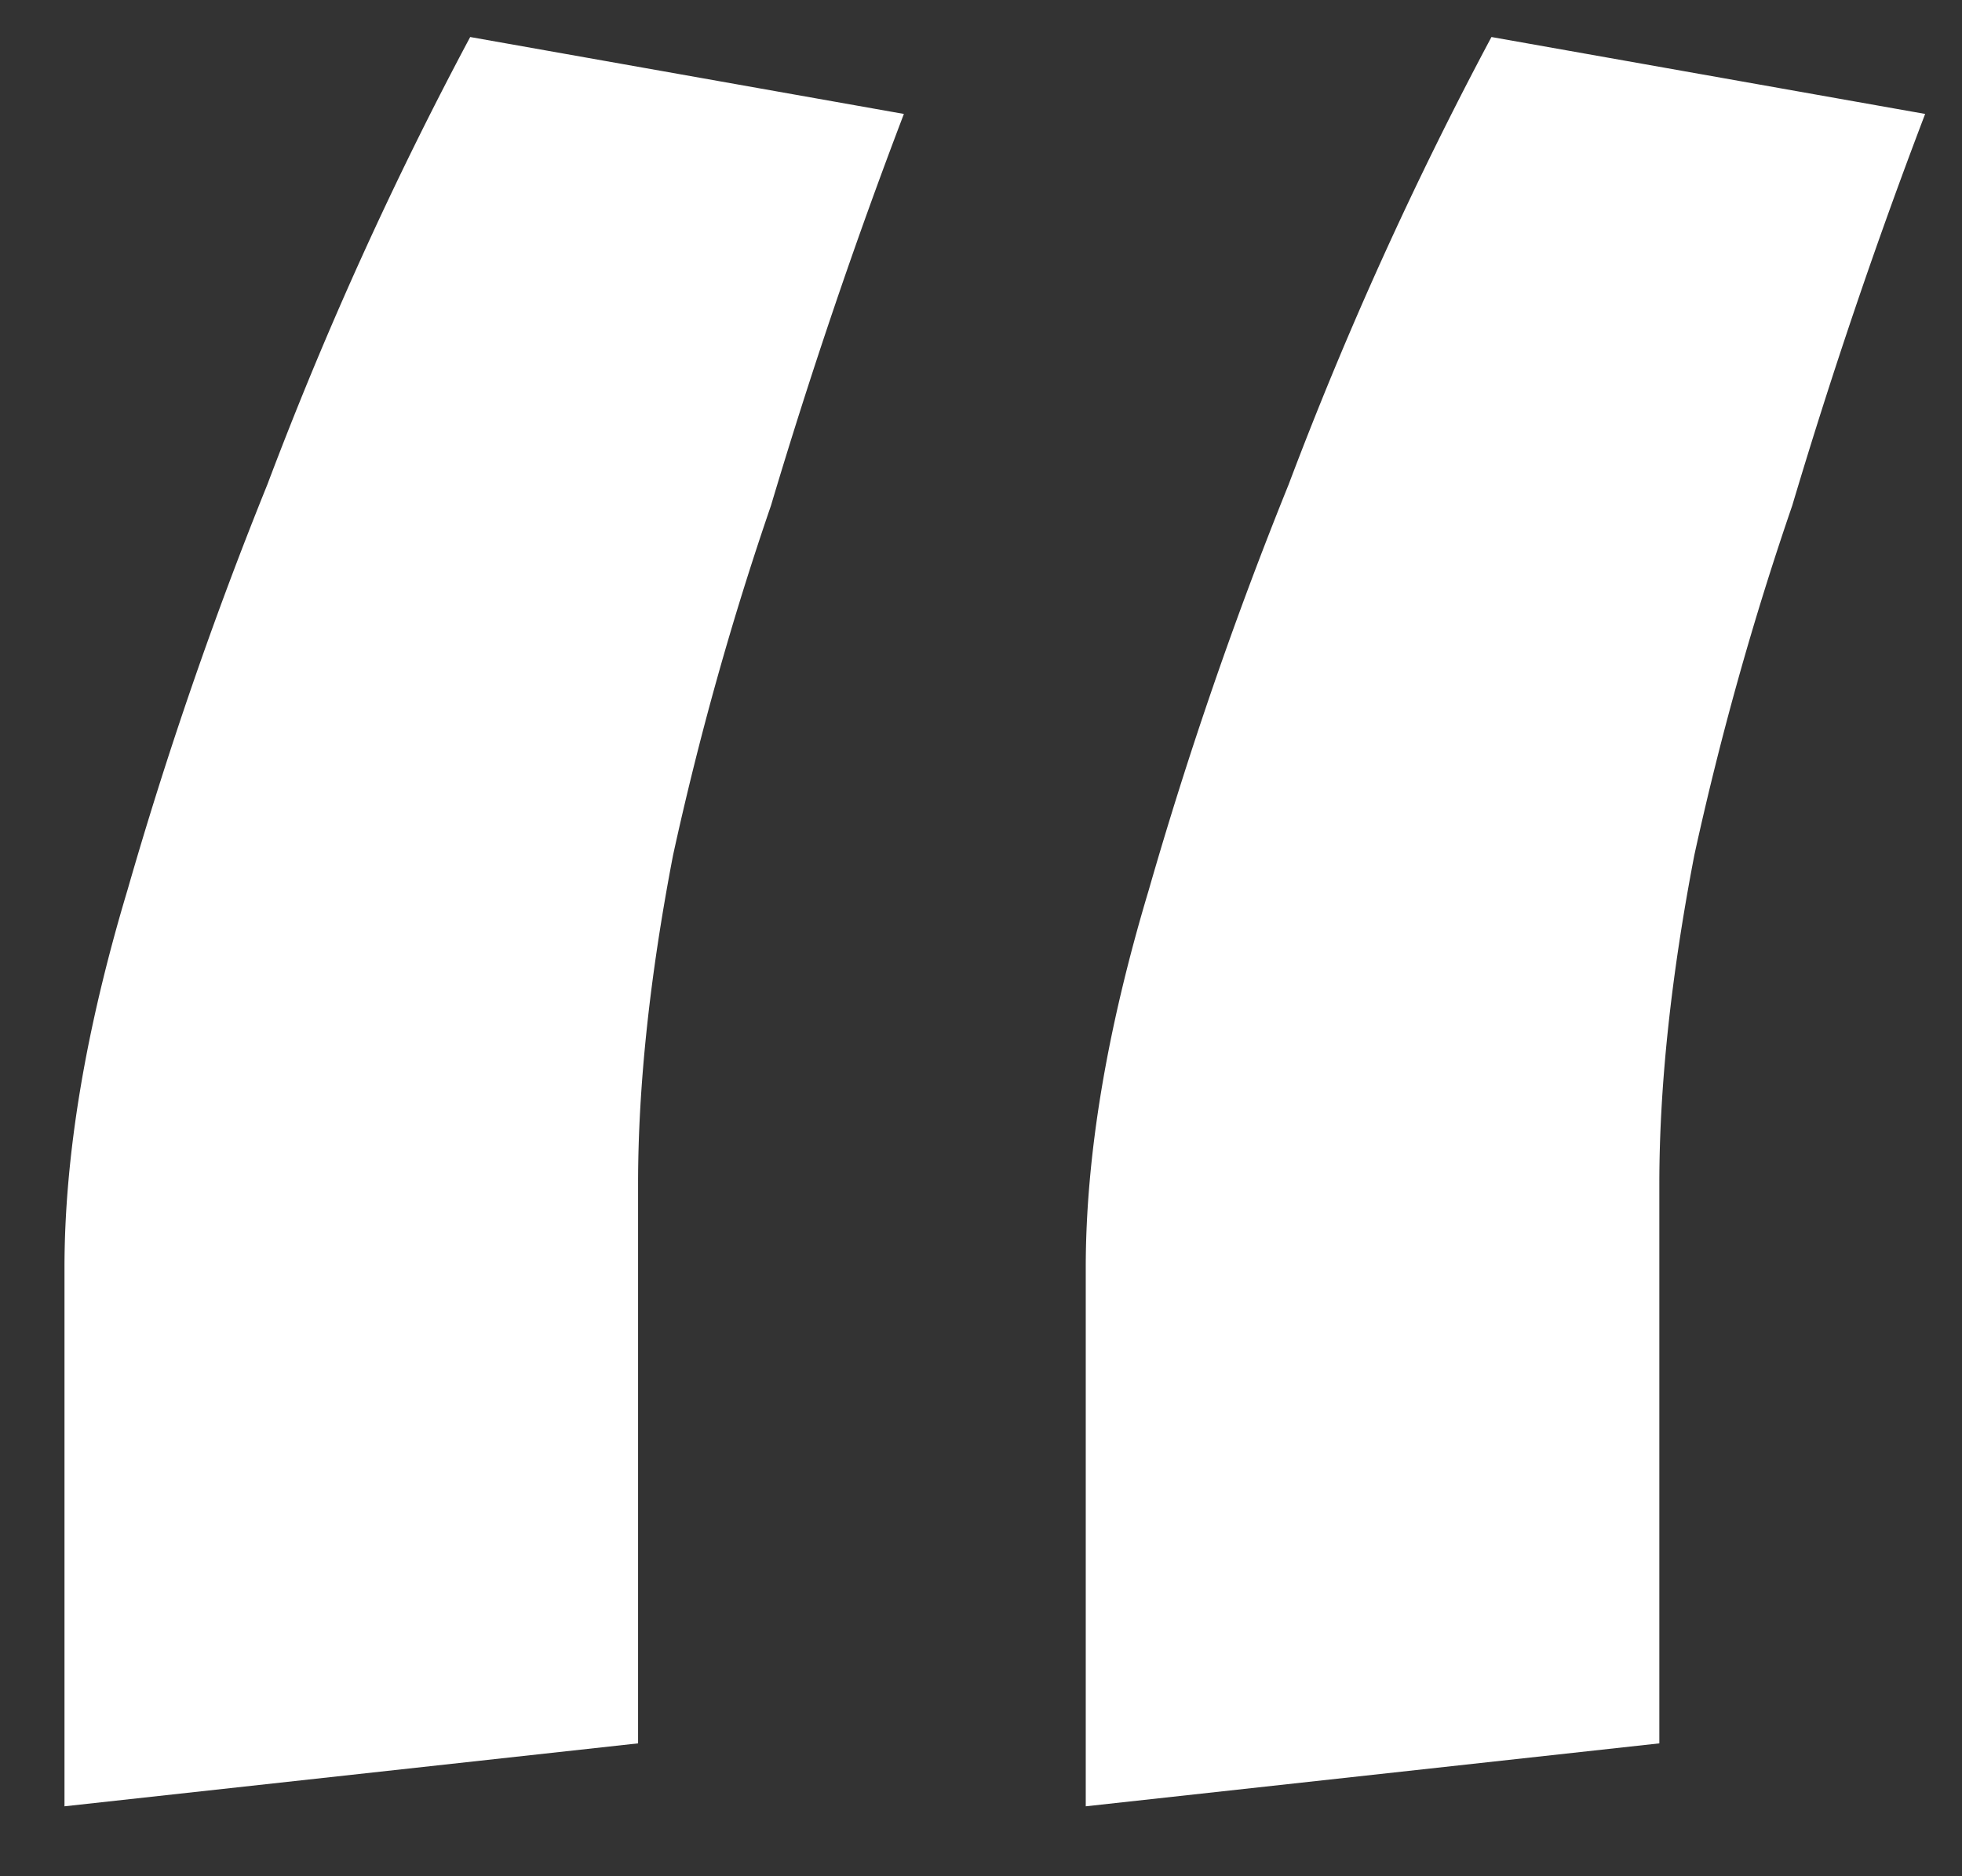
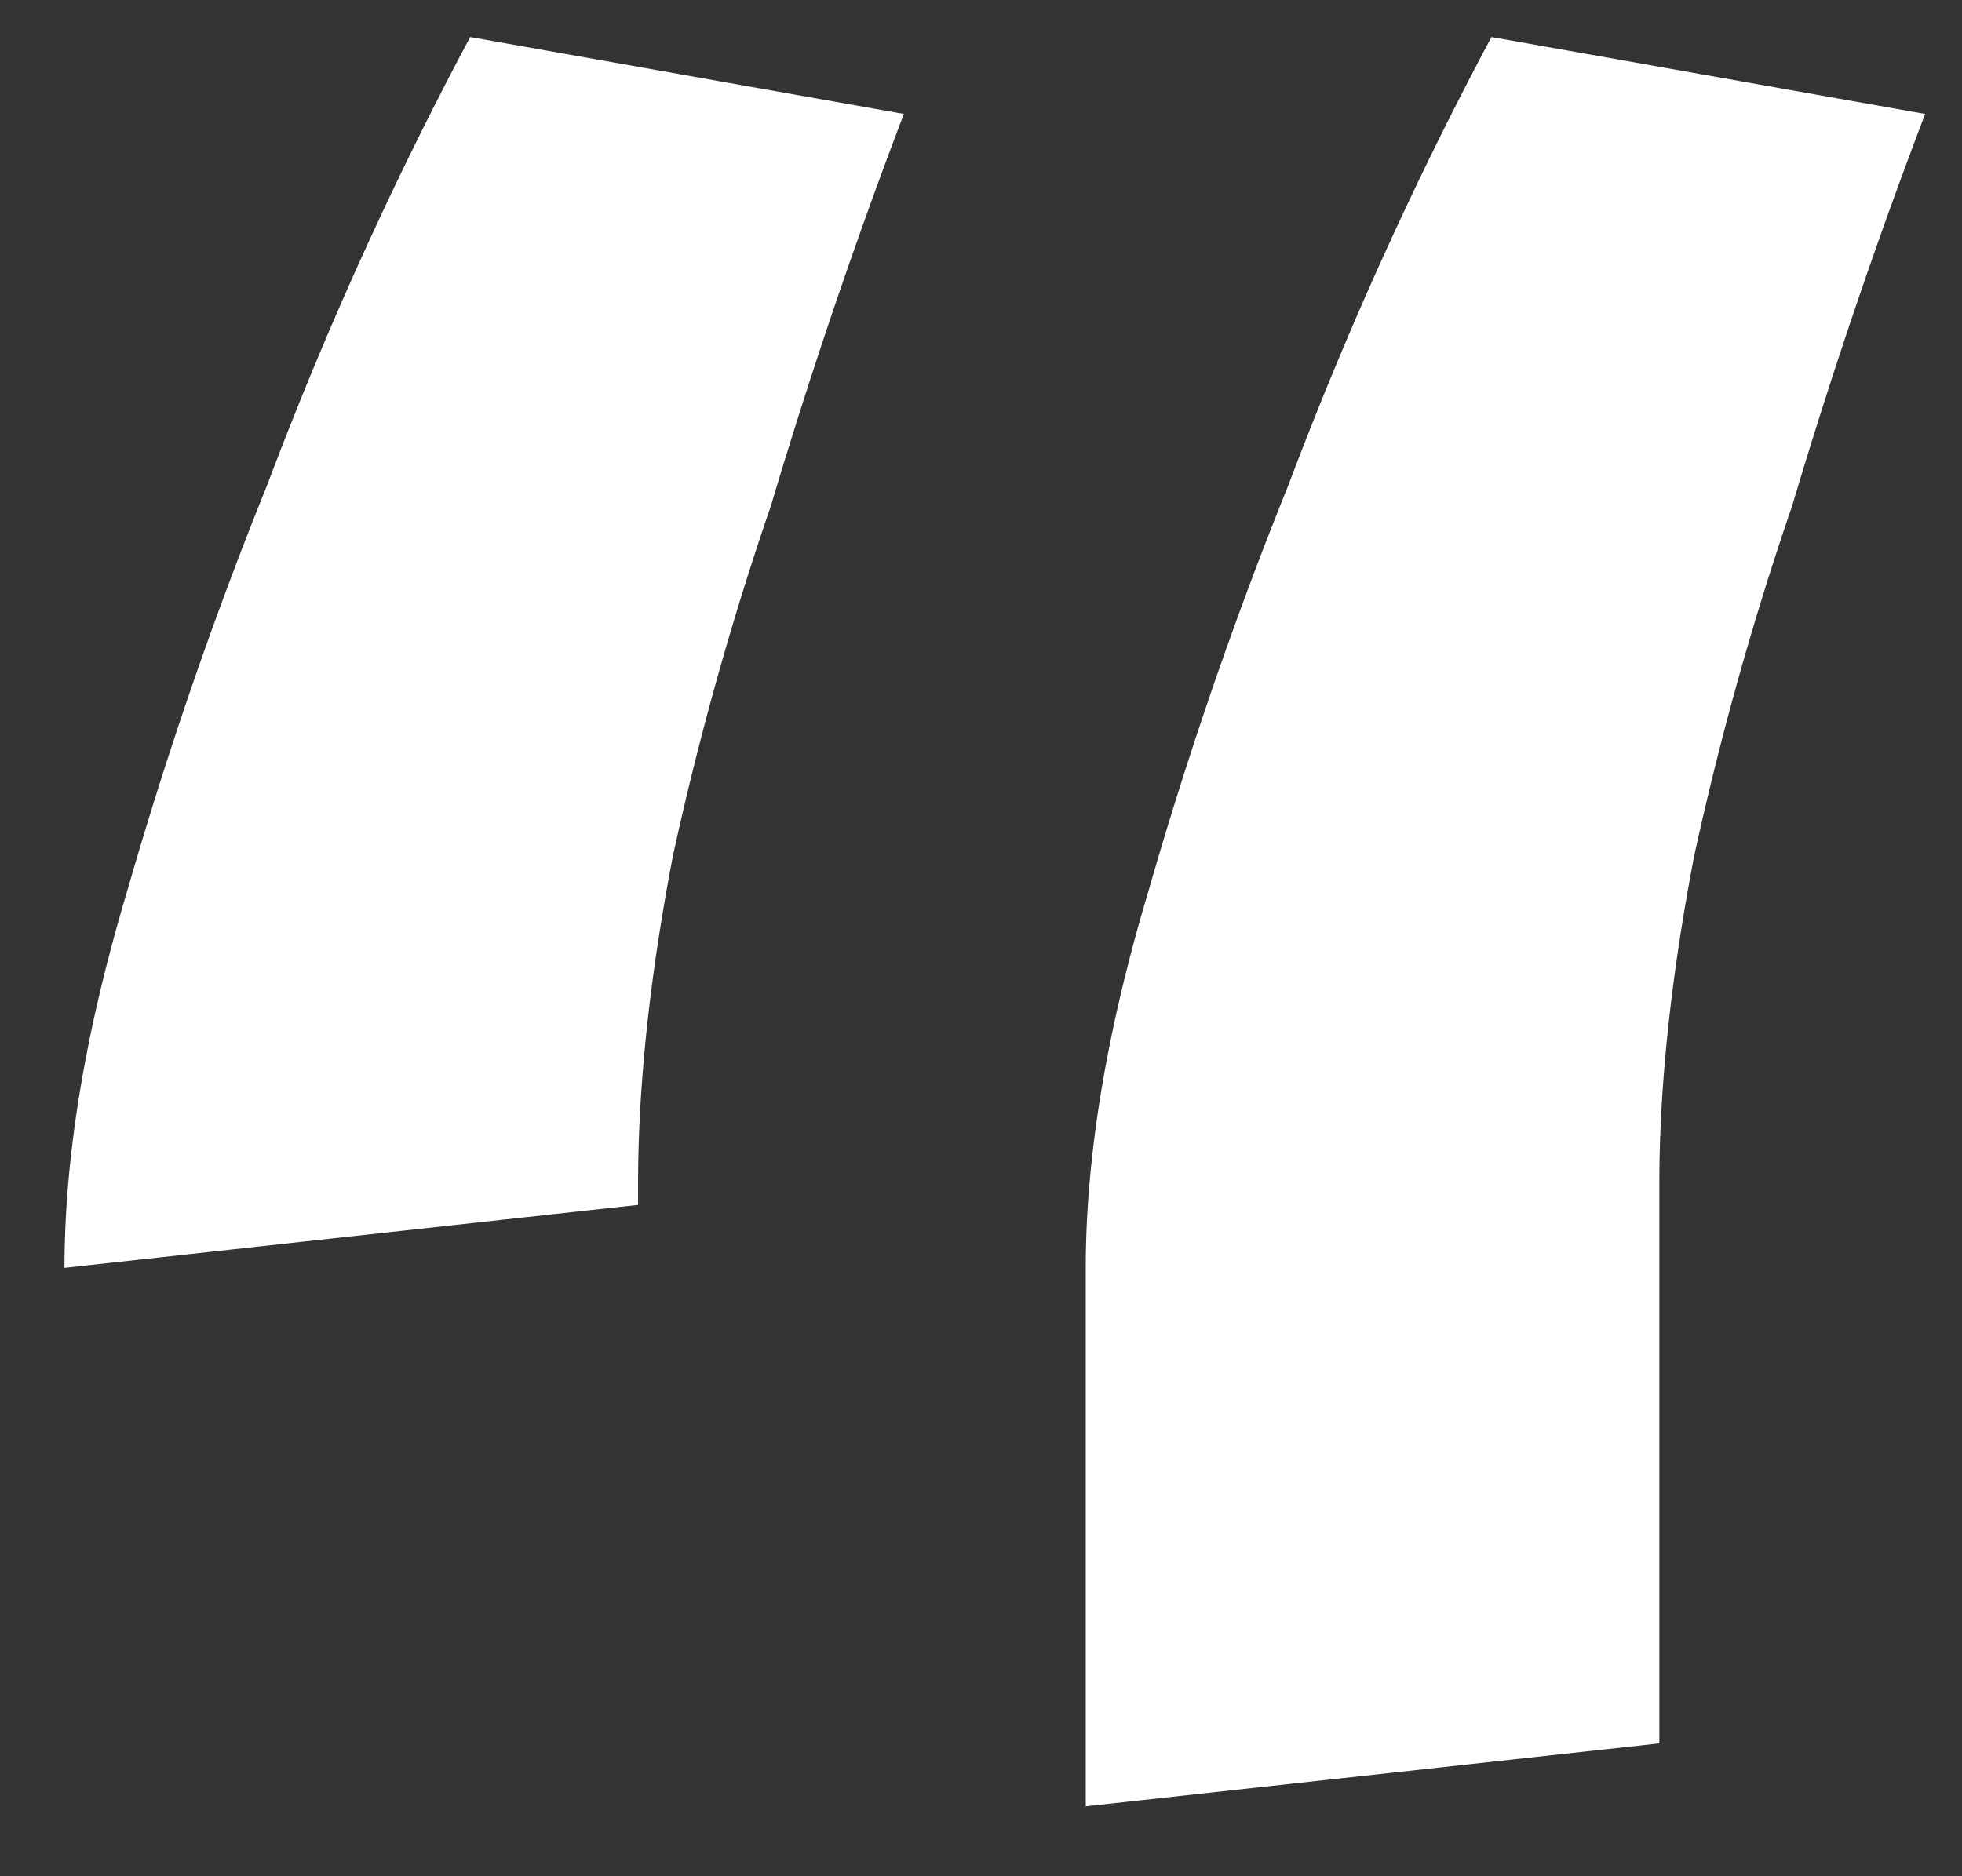
<svg xmlns="http://www.w3.org/2000/svg" width="23" height="22" fill="none">
  <rect width="100%" height="100%" fill="#333333" stroke="none" />
-   <path d="M12.728 14.866c0-1.312.246-2.788.738-4.428a48.316 48.316 0 0 1 1.64-4.756A44.487 44.487 0 0 1 17.484.434l5.084.902a65.204 65.204 0 0 0-1.558 4.592 36.791 36.791 0 0 0-1.148 4.1c-.273 1.421-.41 2.706-.41 3.854v6.56l-6.724.738v-6.314Zm-11.972 0c0-1.312.246-2.788.738-4.428a48.308 48.308 0 0 1 1.64-4.756A44.483 44.483 0 0 1 5.512.434l5.084.902a65.204 65.204 0 0 0-1.558 4.592 36.785 36.785 0 0 0-1.148 4.1c-.273 1.421-.41 2.706-.41 3.854v6.56l-6.724.738v-6.314Z" fill="#fff" />
+   <path d="M12.728 14.866c0-1.312.246-2.788.738-4.428a48.316 48.316 0 0 1 1.64-4.756A44.487 44.487 0 0 1 17.484.434l5.084.902a65.204 65.204 0 0 0-1.558 4.592 36.791 36.791 0 0 0-1.148 4.1c-.273 1.421-.41 2.706-.41 3.854v6.56l-6.724.738v-6.314Zm-11.972 0c0-1.312.246-2.788.738-4.428a48.308 48.308 0 0 1 1.64-4.756A44.483 44.483 0 0 1 5.512.434l5.084.902a65.204 65.204 0 0 0-1.558 4.592 36.785 36.785 0 0 0-1.148 4.1c-.273 1.421-.41 2.706-.41 3.854v6.56v-6.314Z" fill="#fff" />
</svg>